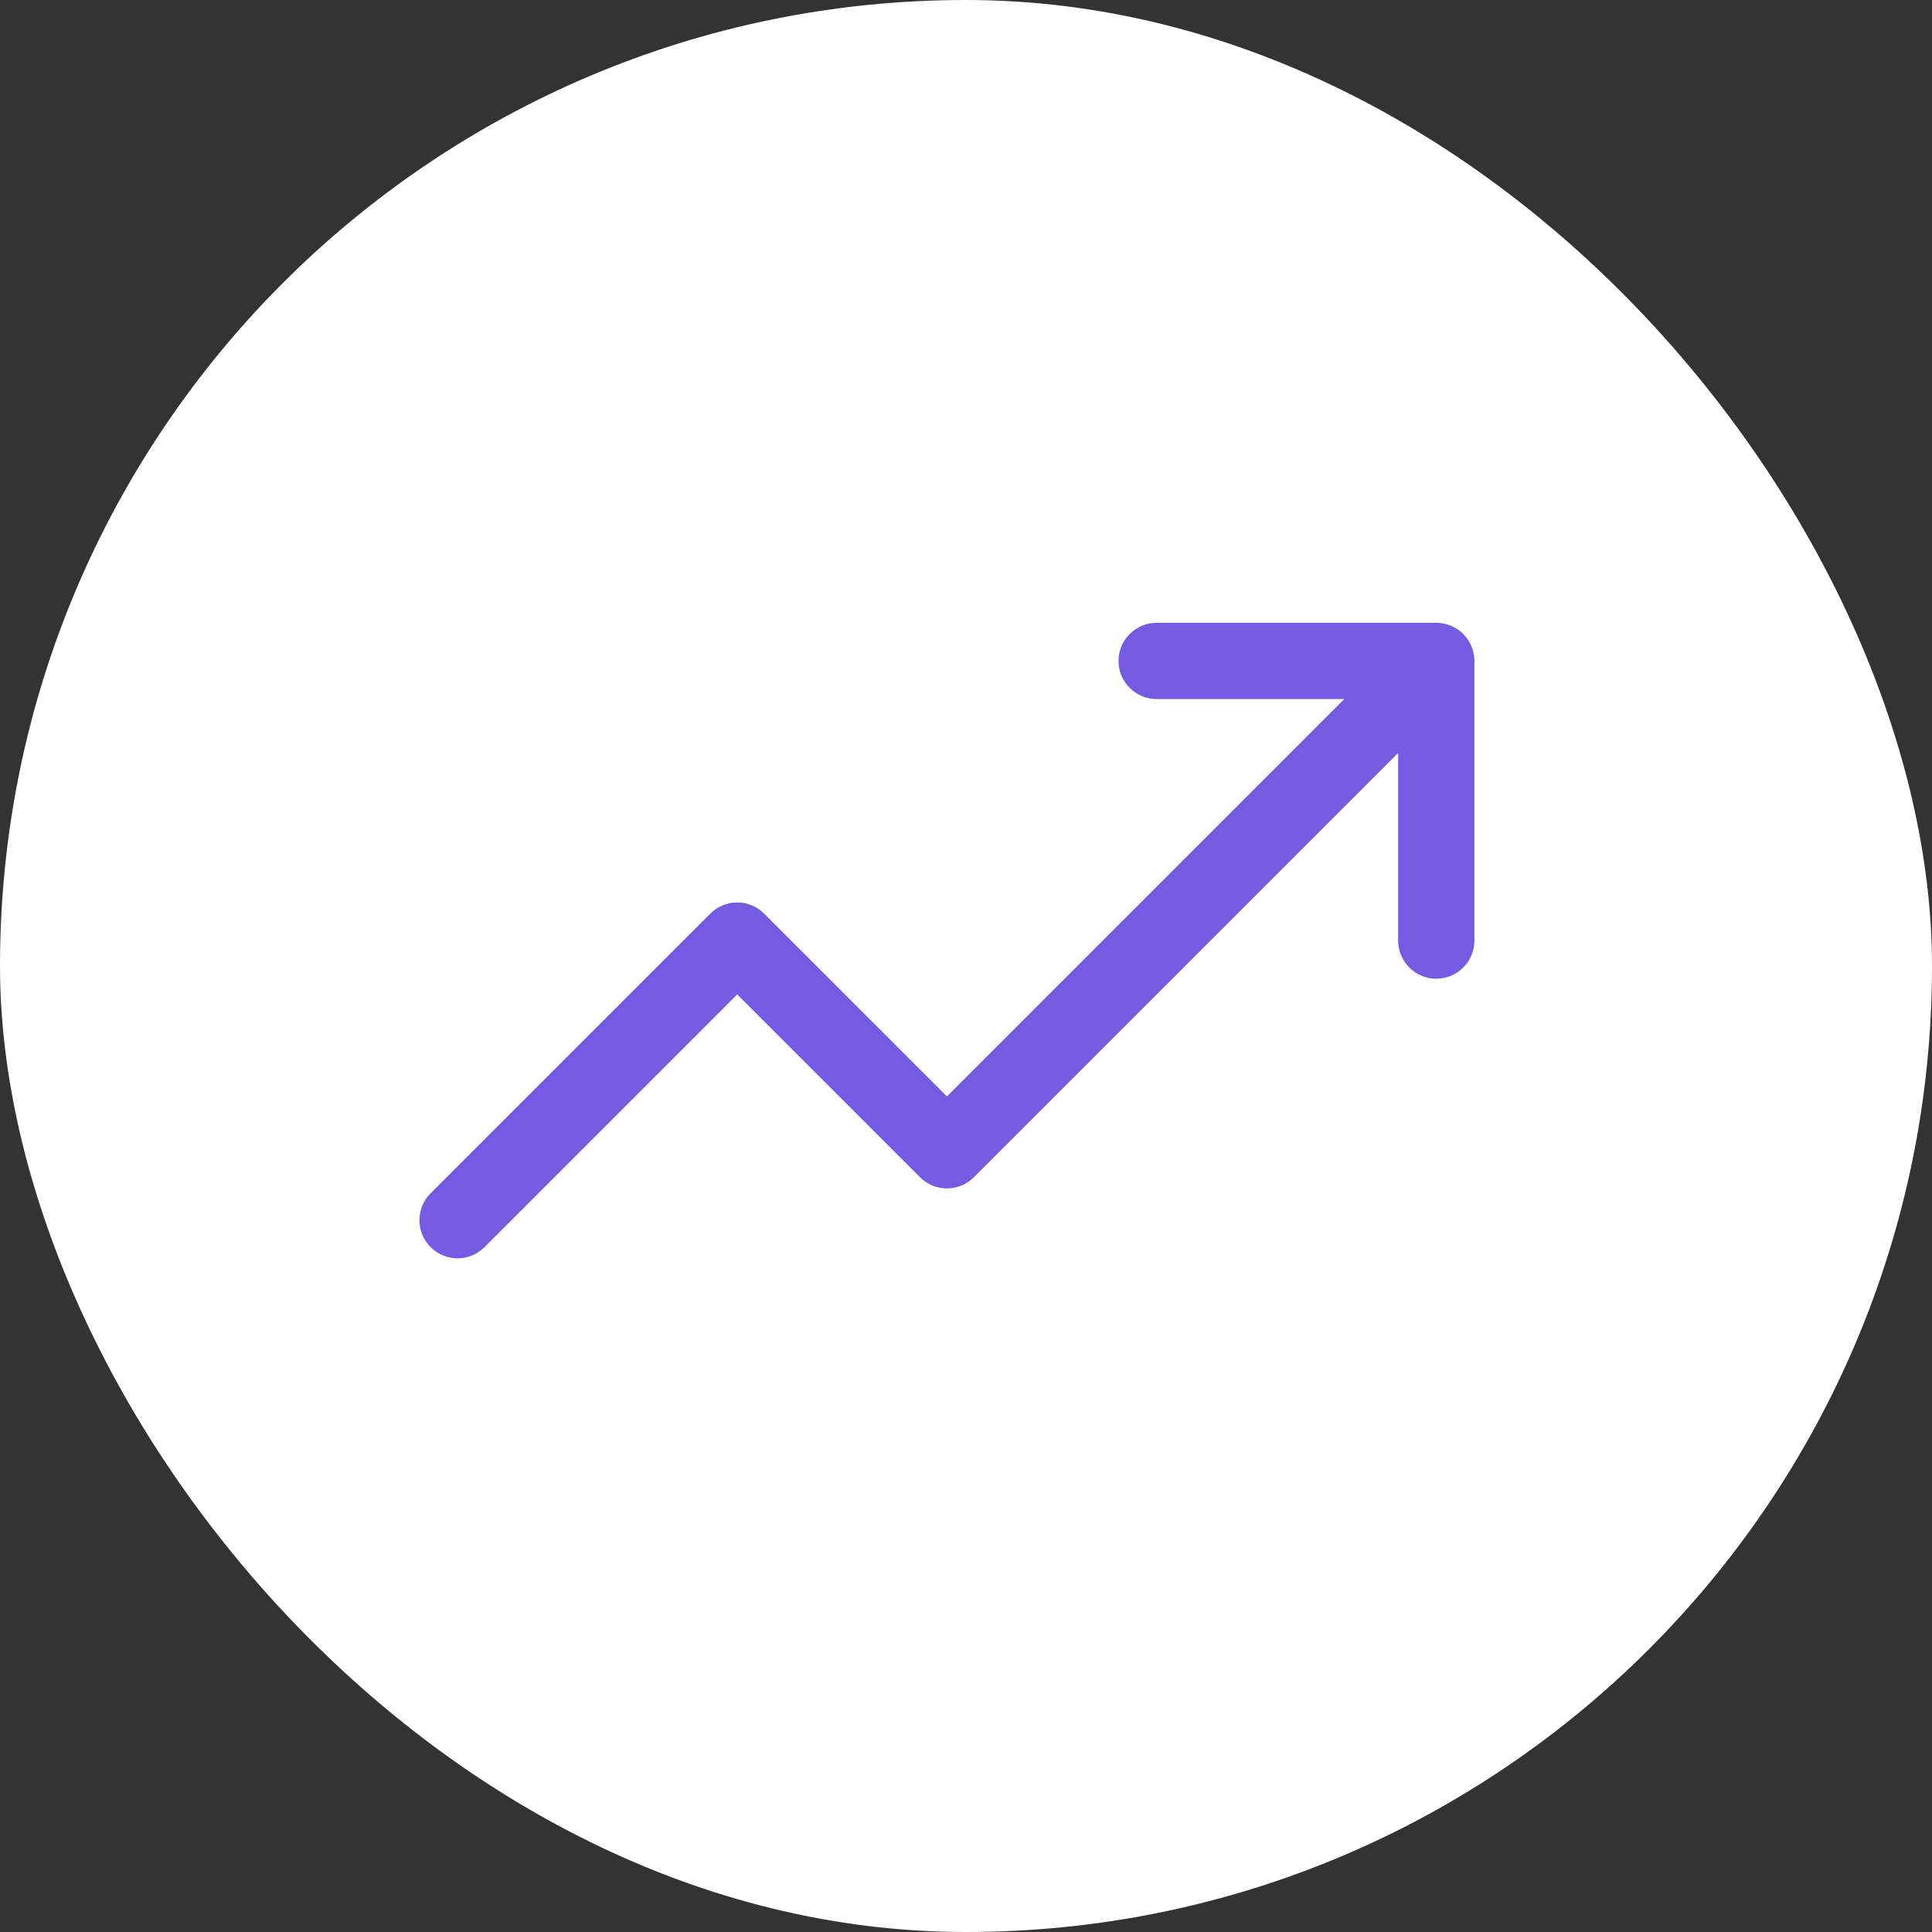
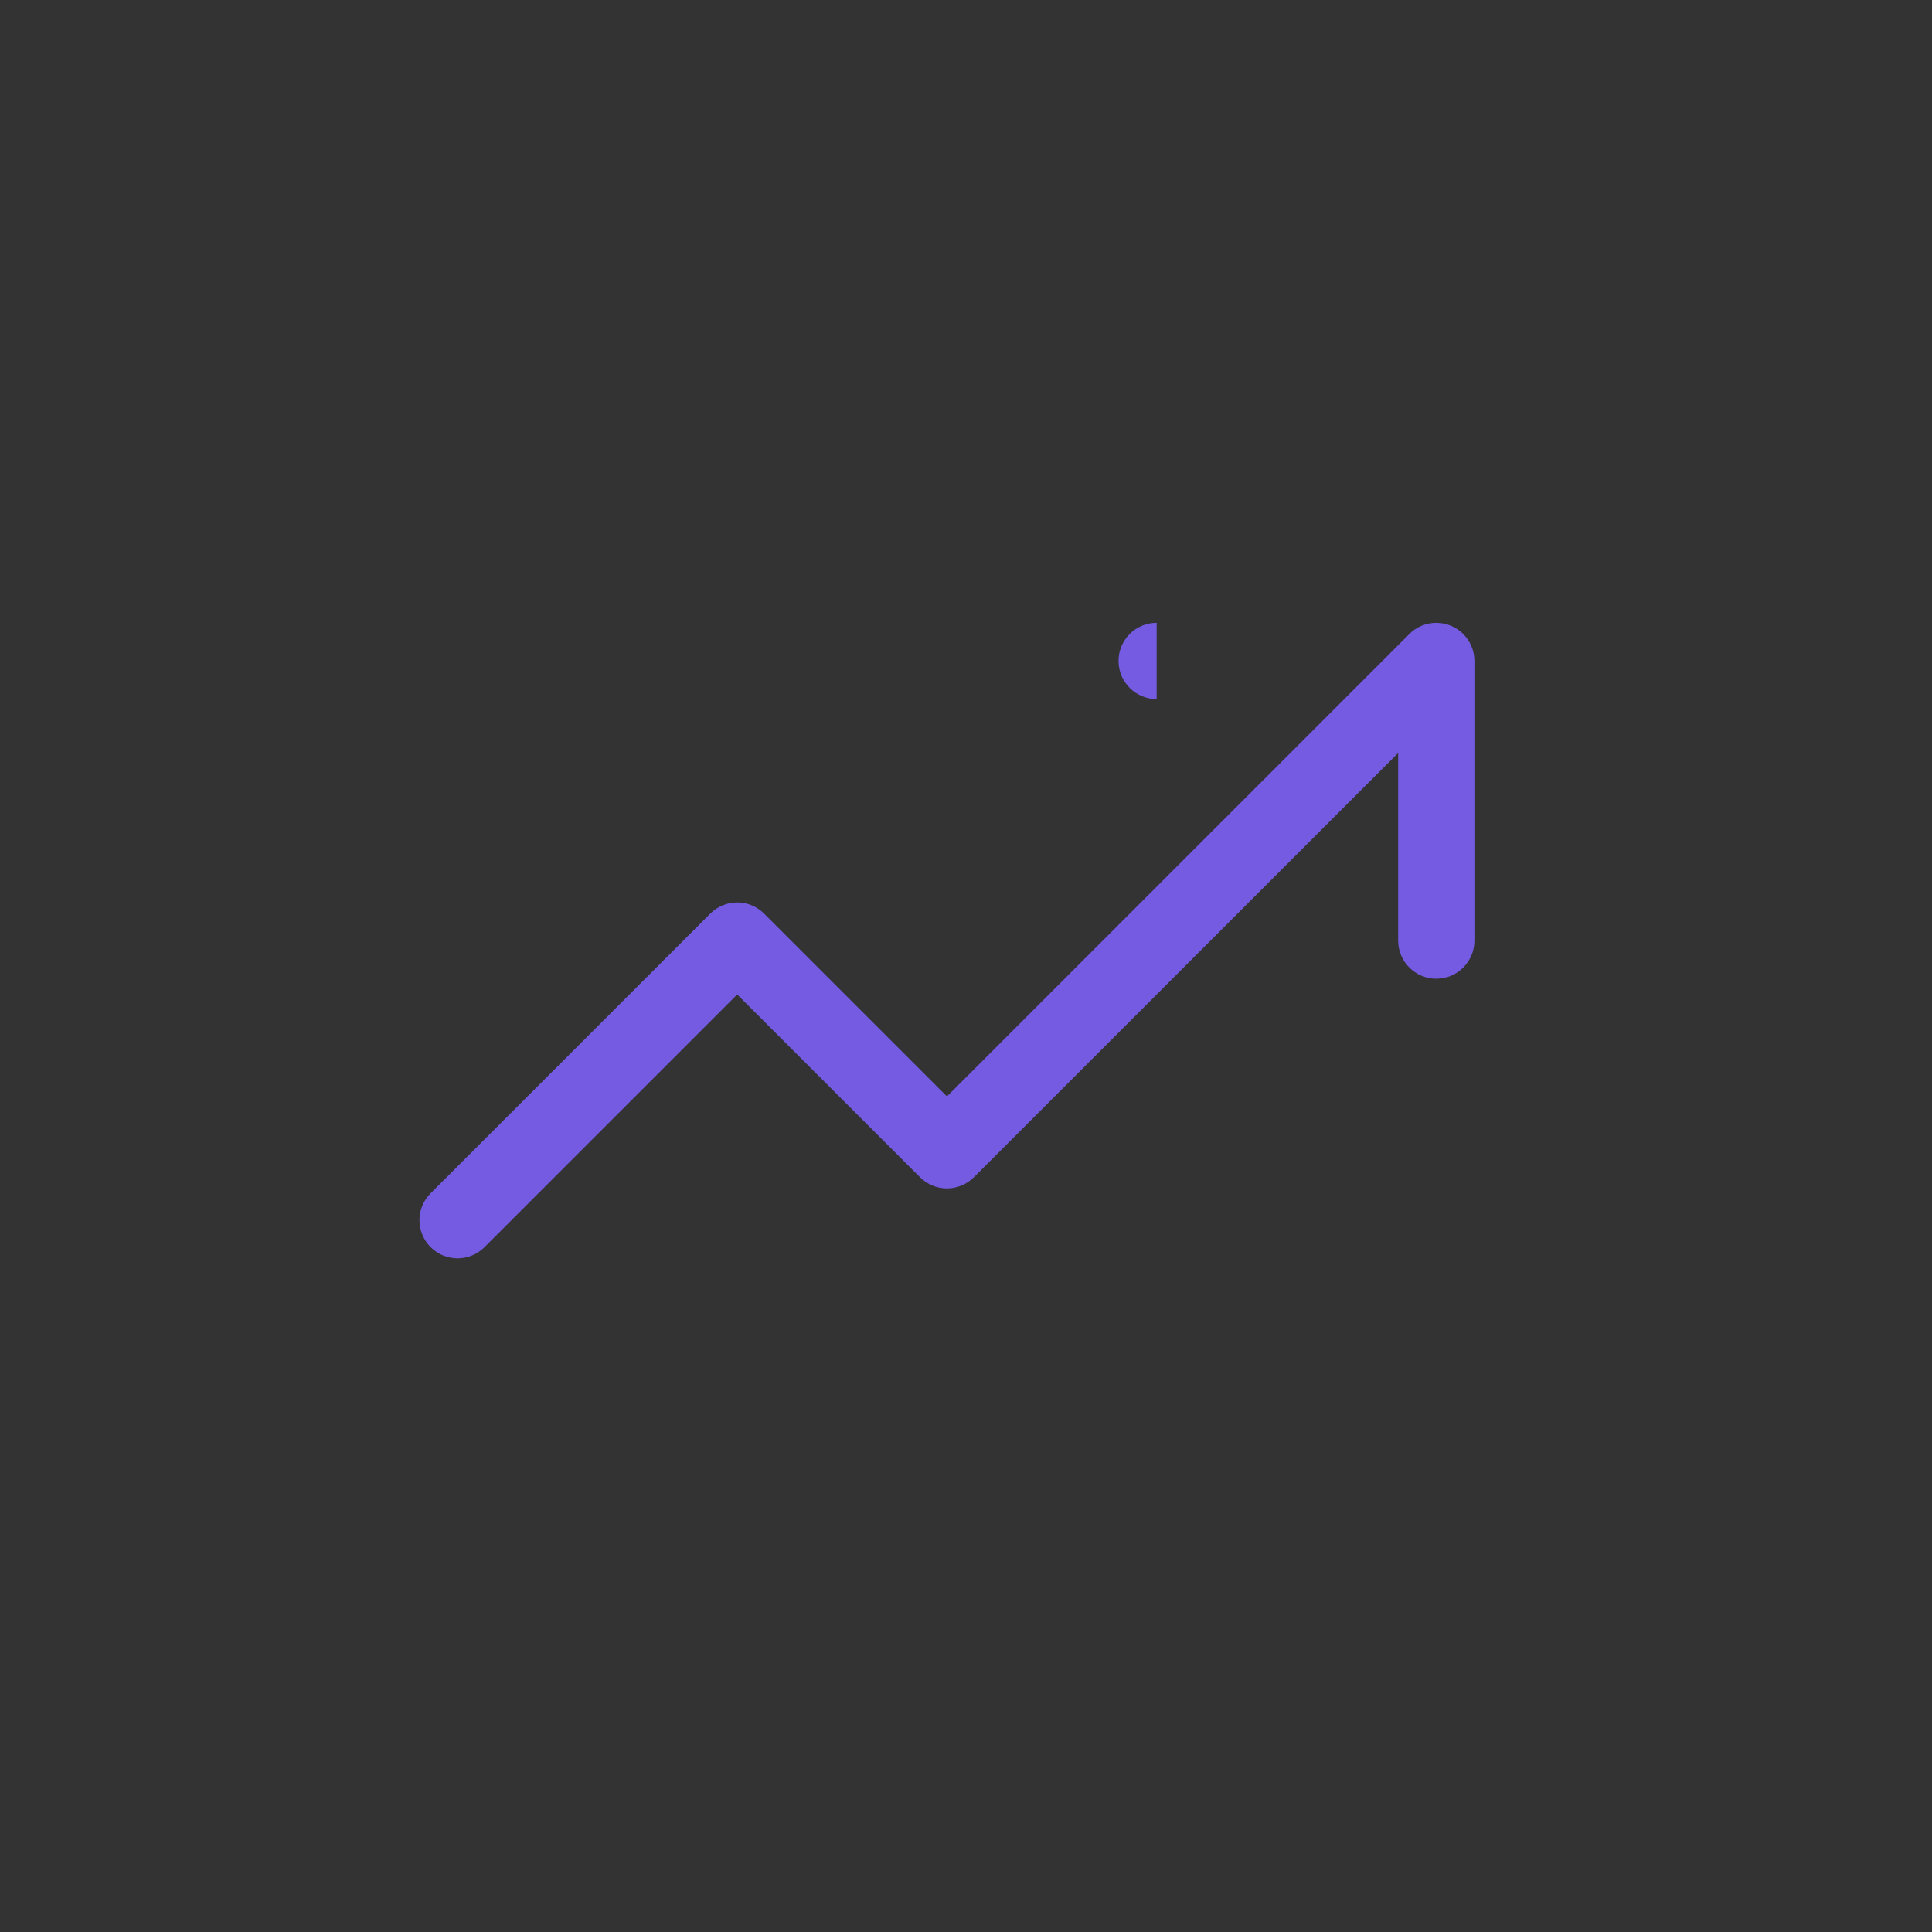
<svg xmlns="http://www.w3.org/2000/svg" width="38" height="38" viewBox="0 0 38 38" fill="none">
  <rect x="0" y="0" width="38" height="38" fill="#333333" stroke="none" />
-   <rect width="38" height="38" rx="19" fill="white" />
-   <path d="M22.75 12.25C22.336 12.25 22 12.586 22 13C22 13.414 22.336 13.75 22.75 13.75V12.25ZM28.25 13.75C28.664 13.75 29 13.414 29 13C29 12.586 28.664 12.25 28.25 12.25V13.75ZM29 13C29 12.586 28.664 12.25 28.25 12.25C27.836 12.25 27.5 12.586 27.5 13H29ZM27.5 18.5C27.5 18.914 27.836 19.25 28.25 19.25C28.664 19.25 29 18.914 29 18.5H27.5ZM28.78 13.53C29.073 13.237 29.073 12.763 28.78 12.47C28.487 12.177 28.013 12.177 27.72 12.47L28.78 13.53ZM18.625 22.625L18.095 23.155C18.388 23.448 18.862 23.448 19.155 23.155L18.625 22.625ZM14.5 18.5L15.03 17.97C14.737 17.677 14.263 17.677 13.97 17.97L14.5 18.5ZM8.47 23.47C8.177 23.763 8.177 24.237 8.47 24.53C8.763 24.823 9.237 24.823 9.53 24.53L8.47 23.47ZM22.75 13.75H28.25V12.25H22.75V13.75ZM27.5 13V18.5H29V13H27.5ZM27.72 12.47L18.095 22.095L19.155 23.155L28.78 13.53L27.72 12.47ZM19.155 22.095L15.03 17.97L13.97 19.03L18.095 23.155L19.155 22.095ZM13.97 17.97L8.47 23.47L9.53 24.53L15.03 19.03L13.97 17.97Z" fill="#755BE2" />
+   <path d="M22.75 12.25C22.336 12.25 22 12.586 22 13C22 13.414 22.336 13.75 22.75 13.75V12.25ZM28.25 13.75C28.664 13.75 29 13.414 29 13C29 12.586 28.664 12.25 28.25 12.25V13.75ZM29 13C29 12.586 28.664 12.25 28.25 12.25C27.836 12.25 27.5 12.586 27.5 13H29ZM27.5 18.5C27.5 18.914 27.836 19.25 28.25 19.25C28.664 19.25 29 18.914 29 18.5H27.5ZM28.78 13.53C29.073 13.237 29.073 12.763 28.78 12.47C28.487 12.177 28.013 12.177 27.72 12.47L28.78 13.53ZM18.625 22.625L18.095 23.155C18.388 23.448 18.862 23.448 19.155 23.155L18.625 22.625ZM14.5 18.5L15.03 17.97C14.737 17.677 14.263 17.677 13.97 17.97L14.5 18.5ZM8.47 23.47C8.177 23.763 8.177 24.237 8.47 24.53C8.763 24.823 9.237 24.823 9.53 24.53L8.47 23.47ZM22.75 13.75H28.25V12.25V13.75ZM27.5 13V18.5H29V13H27.5ZM27.72 12.47L18.095 22.095L19.155 23.155L28.78 13.53L27.72 12.47ZM19.155 22.095L15.03 17.97L13.97 19.03L18.095 23.155L19.155 22.095ZM13.97 17.97L8.47 23.47L9.53 24.53L15.03 19.03L13.97 17.97Z" fill="#755BE2" />
</svg>